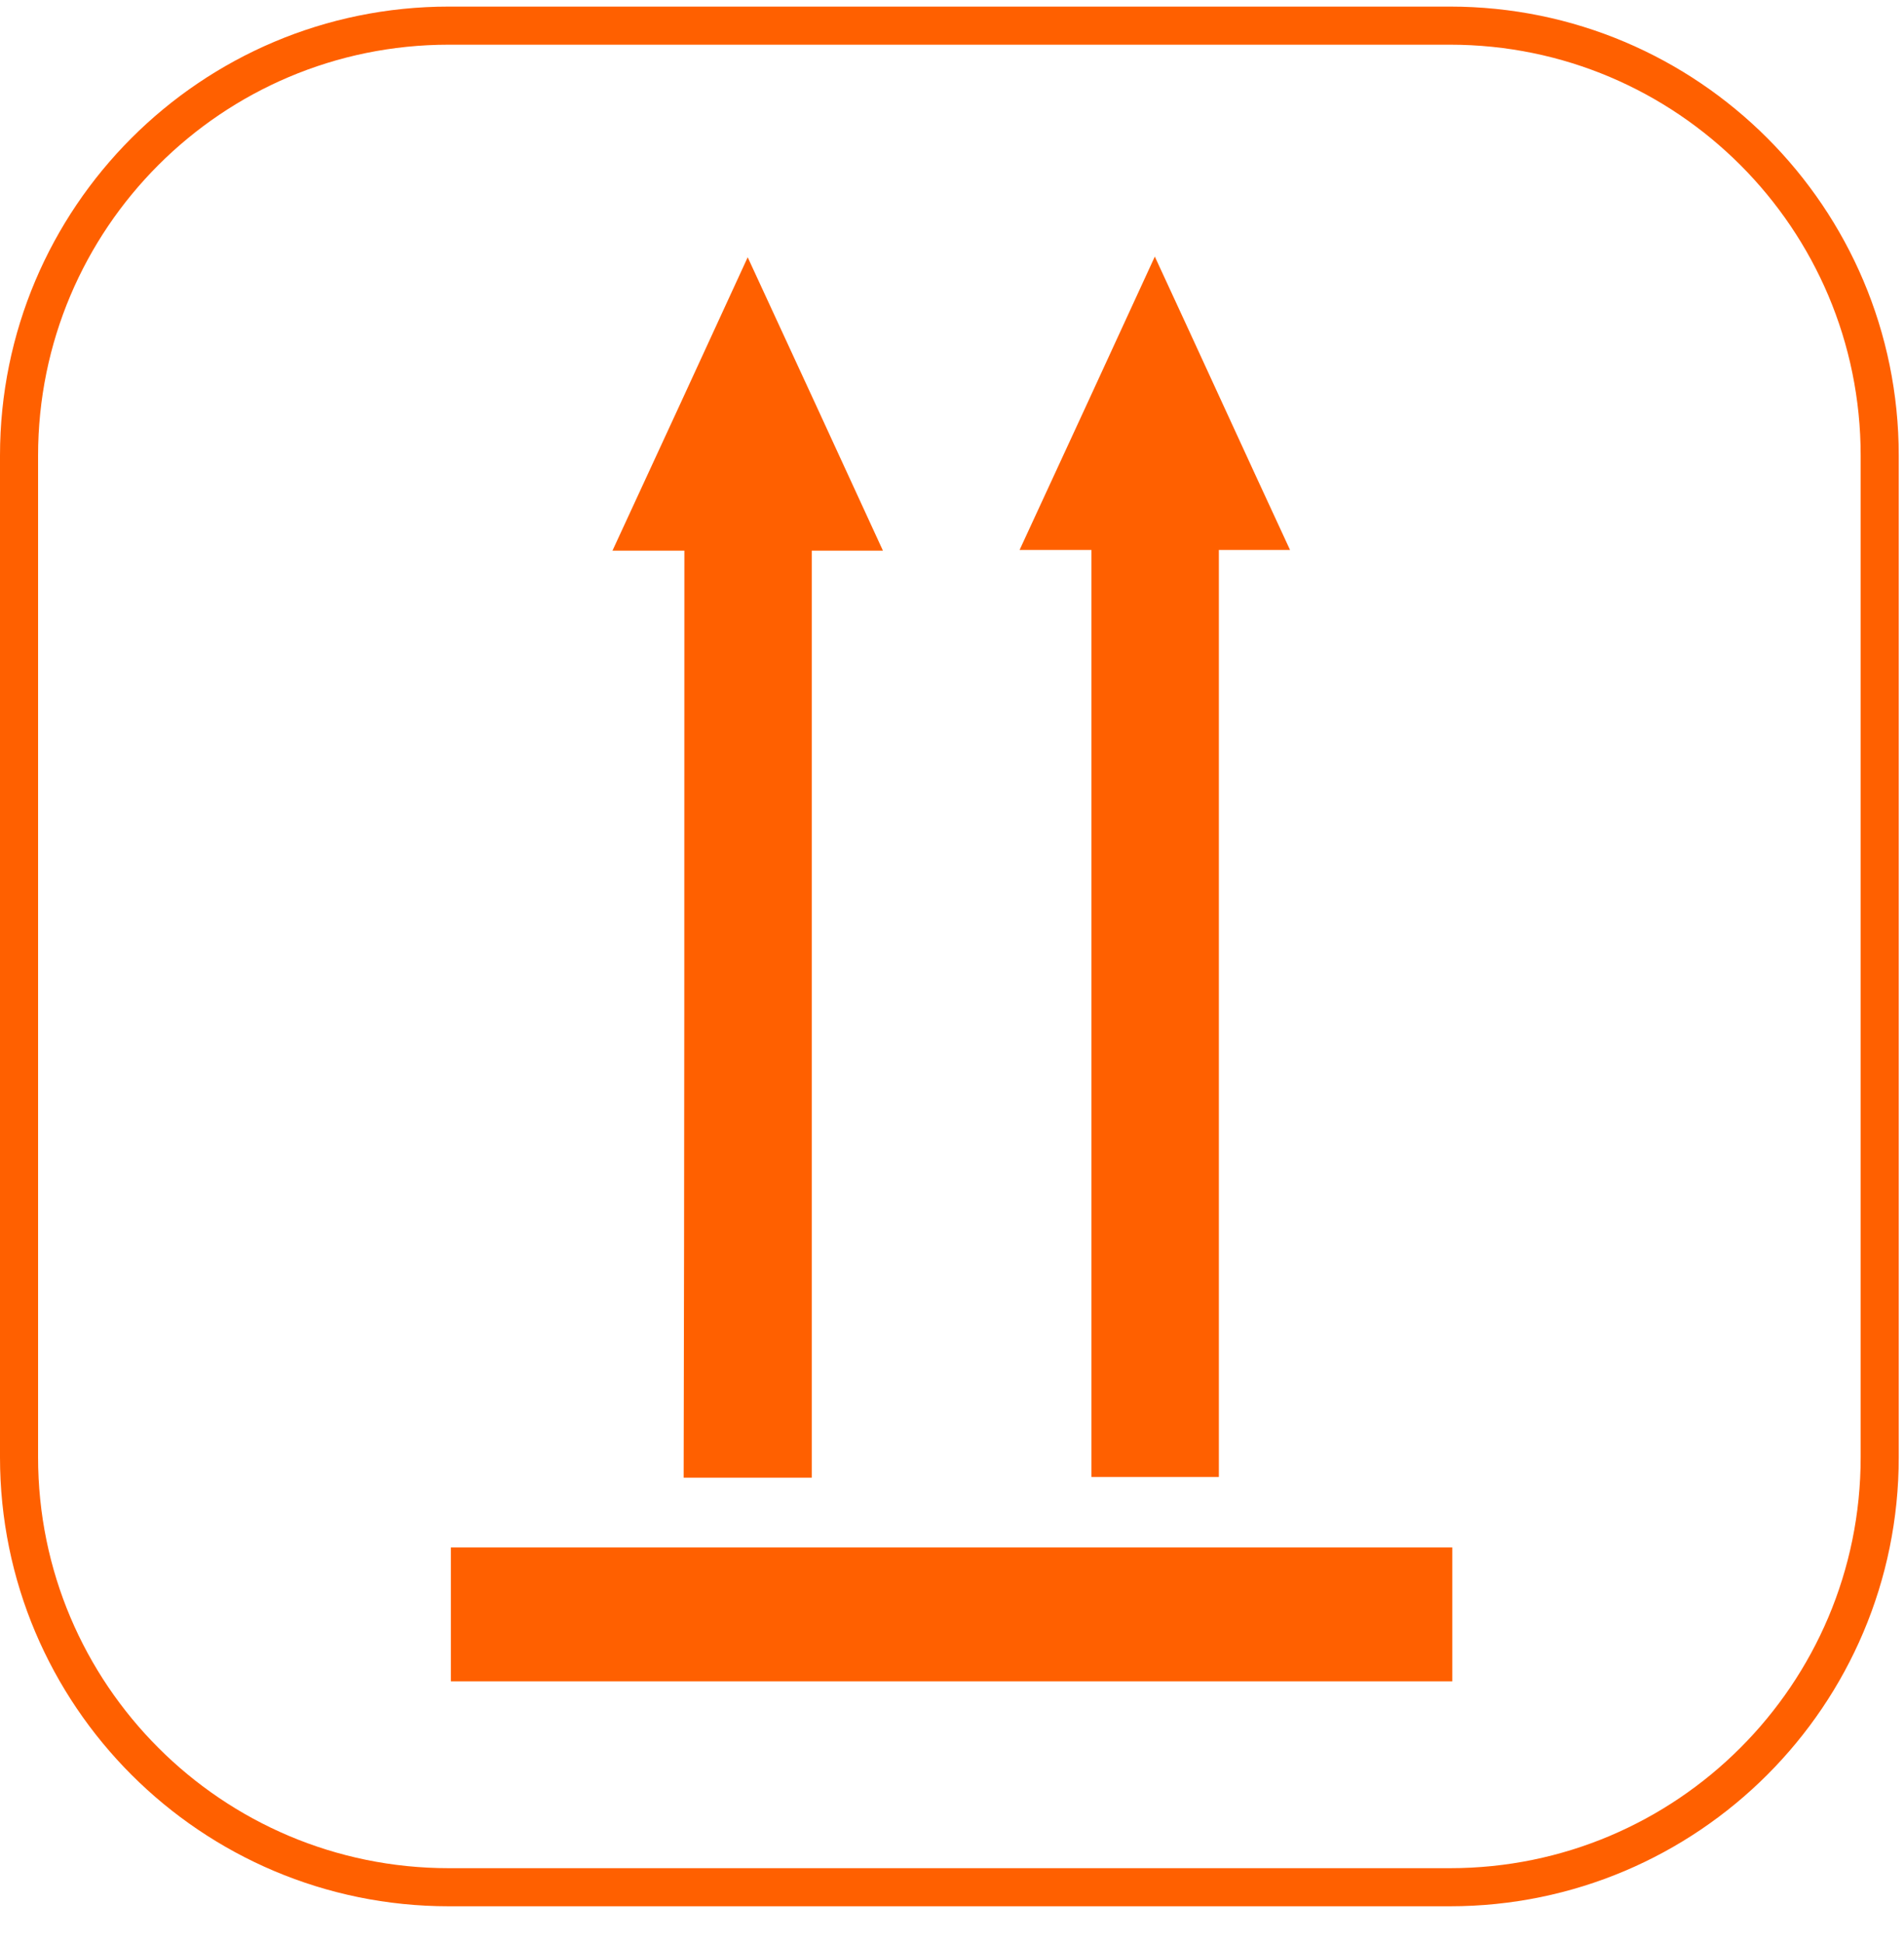
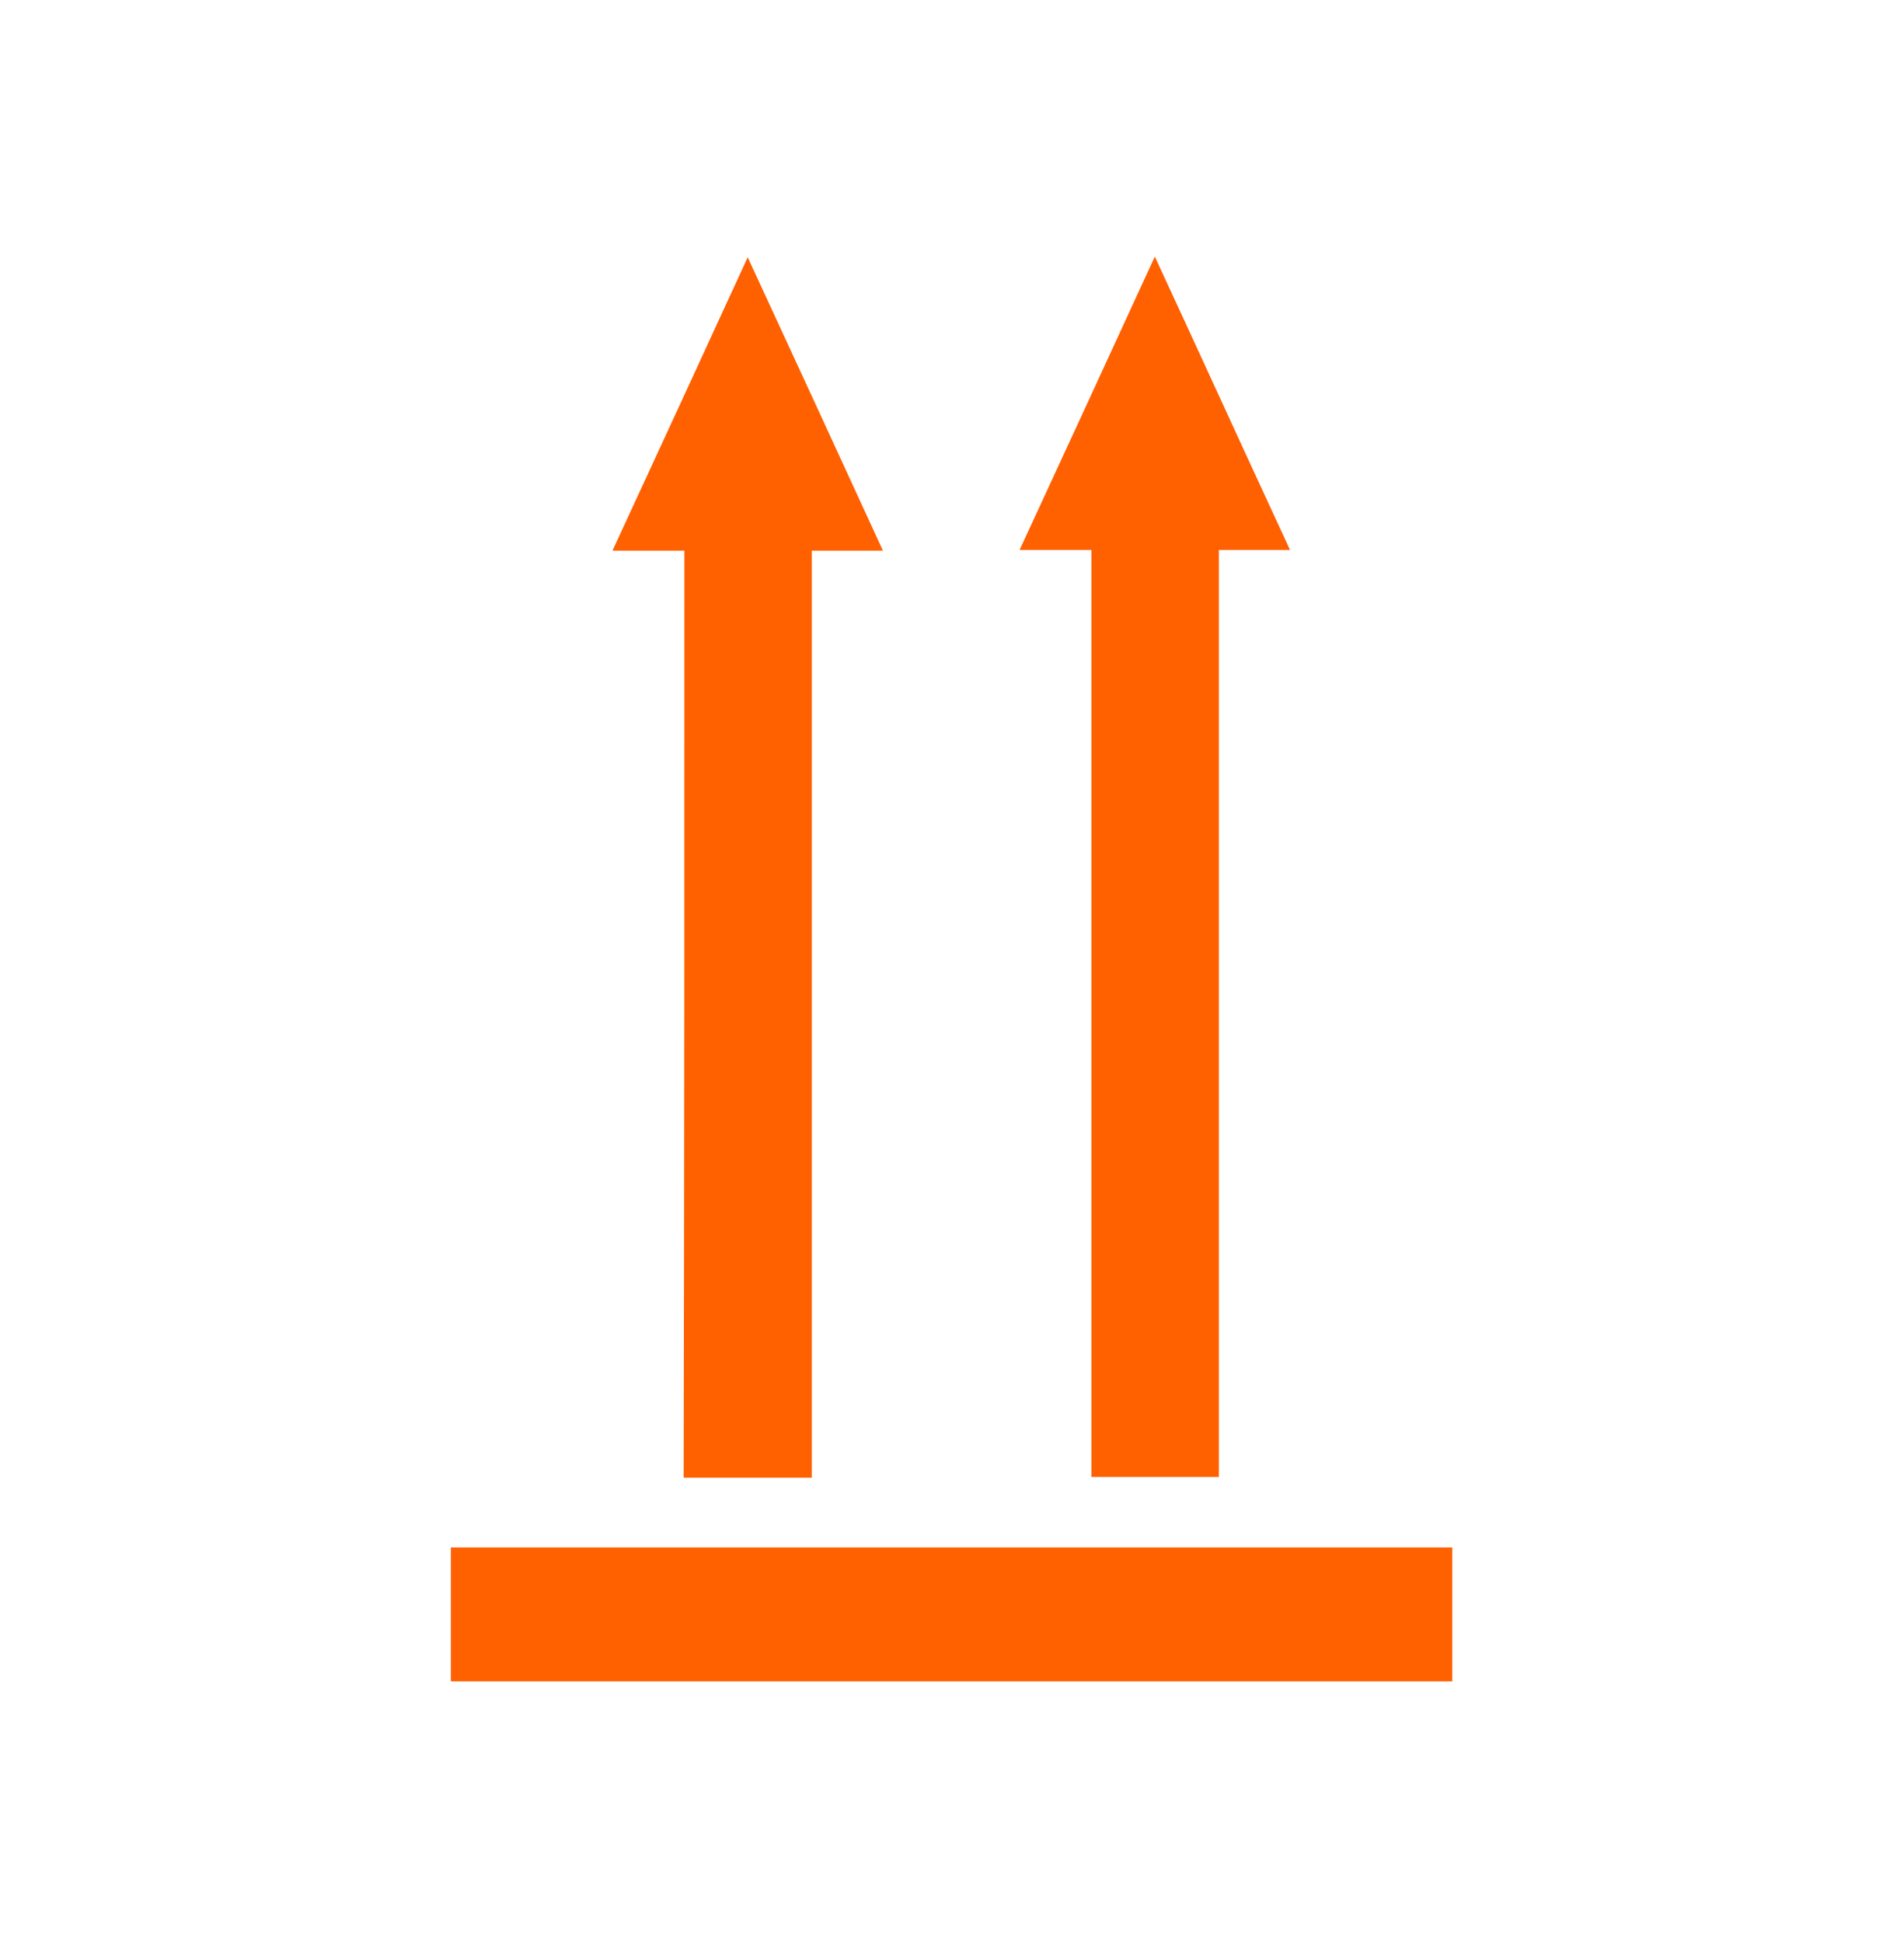
<svg xmlns="http://www.w3.org/2000/svg" width="50" height="51" viewBox="0 0 50 51" fill="none">
  <path d="M28.662 14.435C28.008 14.435 27.429 14.435 26.775 14.435C27.971 11.856 29.13 9.333 30.326 6.735C31.522 9.314 32.68 11.856 33.877 14.435C33.222 14.435 32.643 14.435 32.008 14.435C32.008 22.564 32.008 30.657 32.008 38.768C30.886 38.768 29.802 38.768 28.662 38.768C28.662 30.694 28.662 22.602 28.662 14.435Z" fill="#FF6000" />
  <path d="M17.972 14.453C17.337 14.453 16.738 14.453 16.084 14.453C17.28 11.874 18.439 9.351 19.635 6.753C20.831 9.332 21.99 11.855 23.186 14.453C22.532 14.453 21.953 14.453 21.317 14.453C21.317 22.583 21.317 30.675 21.317 38.786C20.177 38.786 19.093 38.786 17.953 38.786C17.972 30.675 17.972 22.602 17.972 14.453Z" fill="#FF6000" />
-   <path d="M38.137 44.132C29.353 44.132 20.606 44.132 11.841 44.132C11.841 42.954 11.841 41.796 11.841 40.618C20.606 40.618 29.371 40.618 38.137 40.618C38.137 41.777 38.137 42.936 38.137 44.132Z" fill="#FF6000" />
-   <path d="M11.786 0.673H38.077C44.31 0.673 49.362 5.726 49.362 11.959V38.25C49.362 44.483 44.31 49.536 38.077 49.536H11.786C5.553 49.536 0.5 44.483 0.5 38.25V11.959C0.5 5.726 5.553 0.673 11.786 0.673Z" stroke="#FF6000" />
+   <path d="M38.137 44.132C29.353 44.132 20.606 44.132 11.841 44.132C11.841 42.954 11.841 41.796 11.841 40.618C20.606 40.618 29.371 40.618 38.137 40.618C38.137 41.777 38.137 42.936 38.137 44.132" fill="#FF6000" />
</svg>